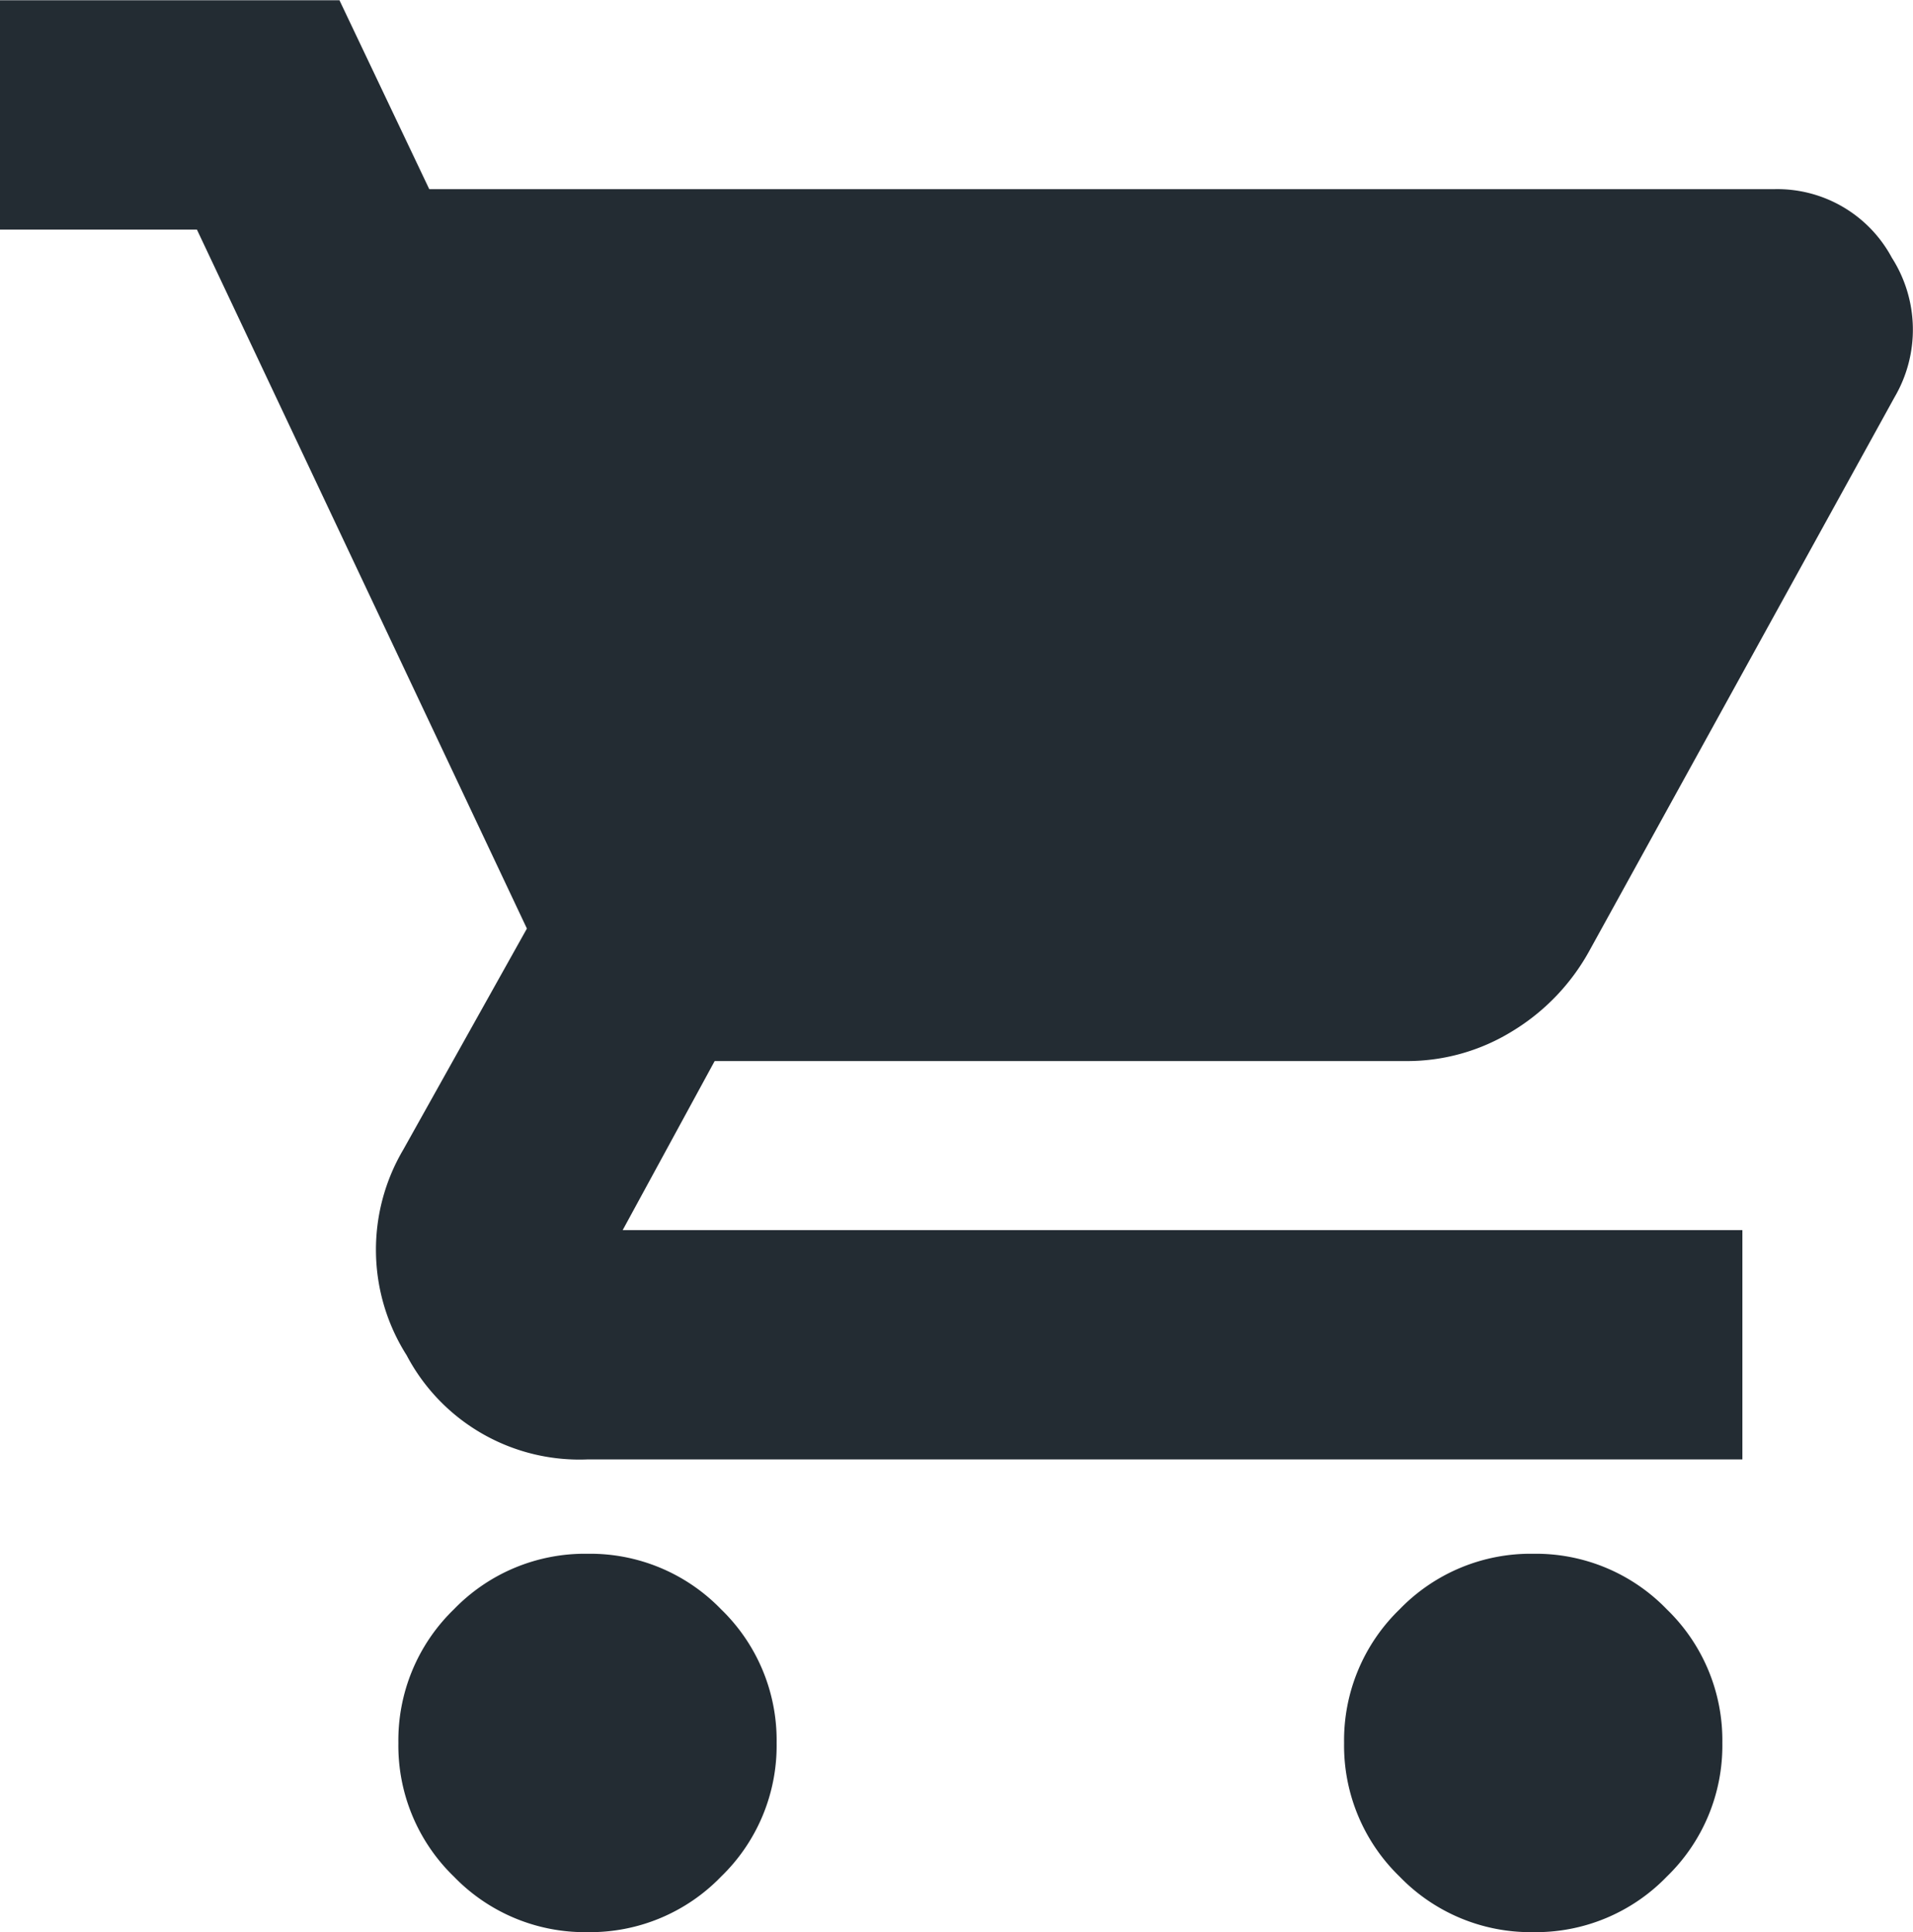
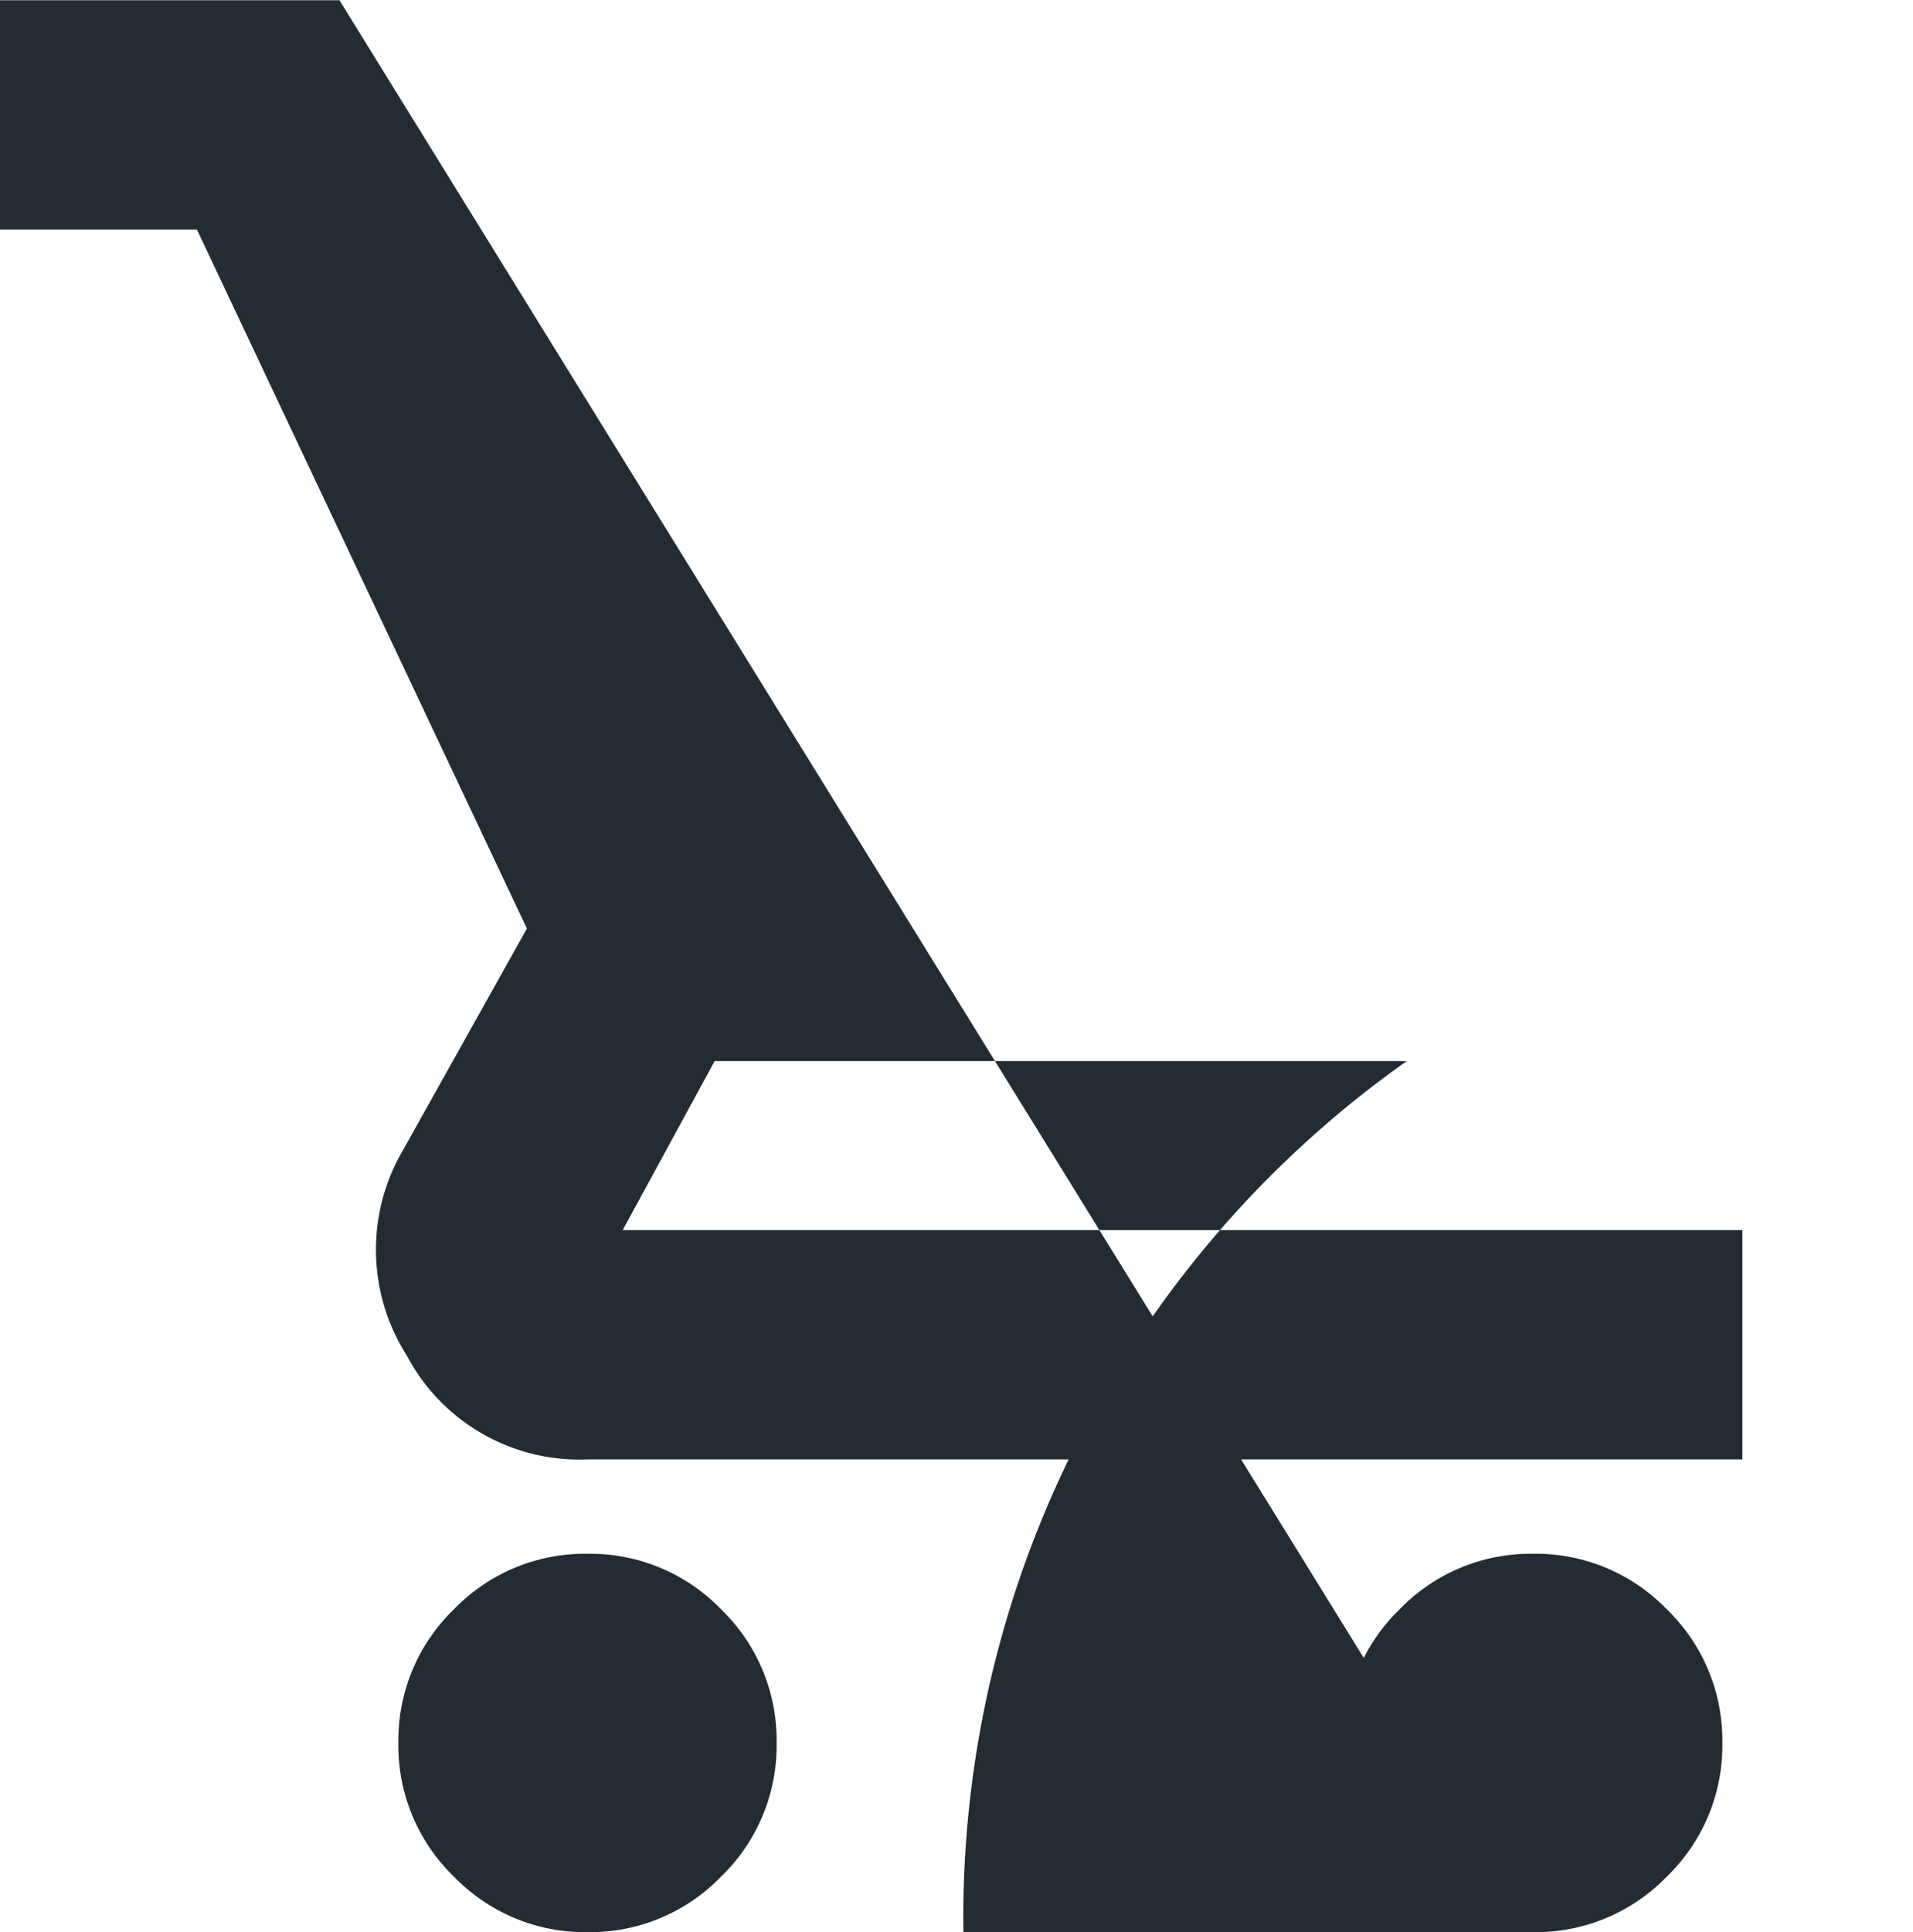
<svg xmlns="http://www.w3.org/2000/svg" width="23.77" height="24" viewBox="0 0 23.77 24">
-   <path id="shopping_cart_24dp_5A9BC8_FILL1_wght600_GRAD0_opsz24" d="M38.82-864.48a2.263,2.263,0,0,1-1.66-.69,2.263,2.263,0,0,1-.69-1.66,2.263,2.263,0,0,1,.69-1.66,2.263,2.263,0,0,1,1.66-.69,2.263,2.263,0,0,1,1.66.69,2.263,2.263,0,0,1,.69,1.66,2.263,2.263,0,0,1-.69,1.66A2.263,2.263,0,0,1,38.82-864.48Zm11.751,0a2.263,2.263,0,0,1-1.66-.69,2.263,2.263,0,0,1-.69-1.66,2.263,2.263,0,0,1,.69-1.66,2.263,2.263,0,0,1,1.66-.69,2.263,2.263,0,0,1,1.66.69,2.263,2.263,0,0,1,.69,1.66,2.263,2.263,0,0,1-.69,1.66A2.263,2.263,0,0,1,50.571-864.48ZM36.854-886.13h16.7a1.615,1.615,0,0,1,1.473.851,1.659,1.659,0,0,1,.033,1.734l-3.79,6.873a2.677,2.677,0,0,1-.957,1A2.489,2.489,0,0,1,49-875.3h-8.6l-1.143,2.1H53.17v2.848H38.82a2.426,2.426,0,0,1-2.247-1.293,2.445,2.445,0,0,1-.042-2.555l1.536-2.746-4.1-8.682H31.52v-2.849h4.218Z" transform="translate(-31.52 888.48)" fill="#232c33" />
+   <path id="shopping_cart_24dp_5A9BC8_FILL1_wght600_GRAD0_opsz24" d="M38.82-864.48a2.263,2.263,0,0,1-1.66-.69,2.263,2.263,0,0,1-.69-1.66,2.263,2.263,0,0,1,.69-1.66,2.263,2.263,0,0,1,1.66-.69,2.263,2.263,0,0,1,1.66.69,2.263,2.263,0,0,1,.69,1.66,2.263,2.263,0,0,1-.69,1.66A2.263,2.263,0,0,1,38.82-864.48Zm11.751,0a2.263,2.263,0,0,1-1.66-.69,2.263,2.263,0,0,1-.69-1.66,2.263,2.263,0,0,1,.69-1.66,2.263,2.263,0,0,1,1.66-.69,2.263,2.263,0,0,1,1.66.69,2.263,2.263,0,0,1,.69,1.66,2.263,2.263,0,0,1-.69,1.66A2.263,2.263,0,0,1,50.571-864.48Zh16.7a1.615,1.615,0,0,1,1.473.851,1.659,1.659,0,0,1,.033,1.734l-3.79,6.873a2.677,2.677,0,0,1-.957,1A2.489,2.489,0,0,1,49-875.3h-8.6l-1.143,2.1H53.17v2.848H38.82a2.426,2.426,0,0,1-2.247-1.293,2.445,2.445,0,0,1-.042-2.555l1.536-2.746-4.1-8.682H31.52v-2.849h4.218Z" transform="translate(-31.52 888.48)" fill="#232c33" />
</svg>